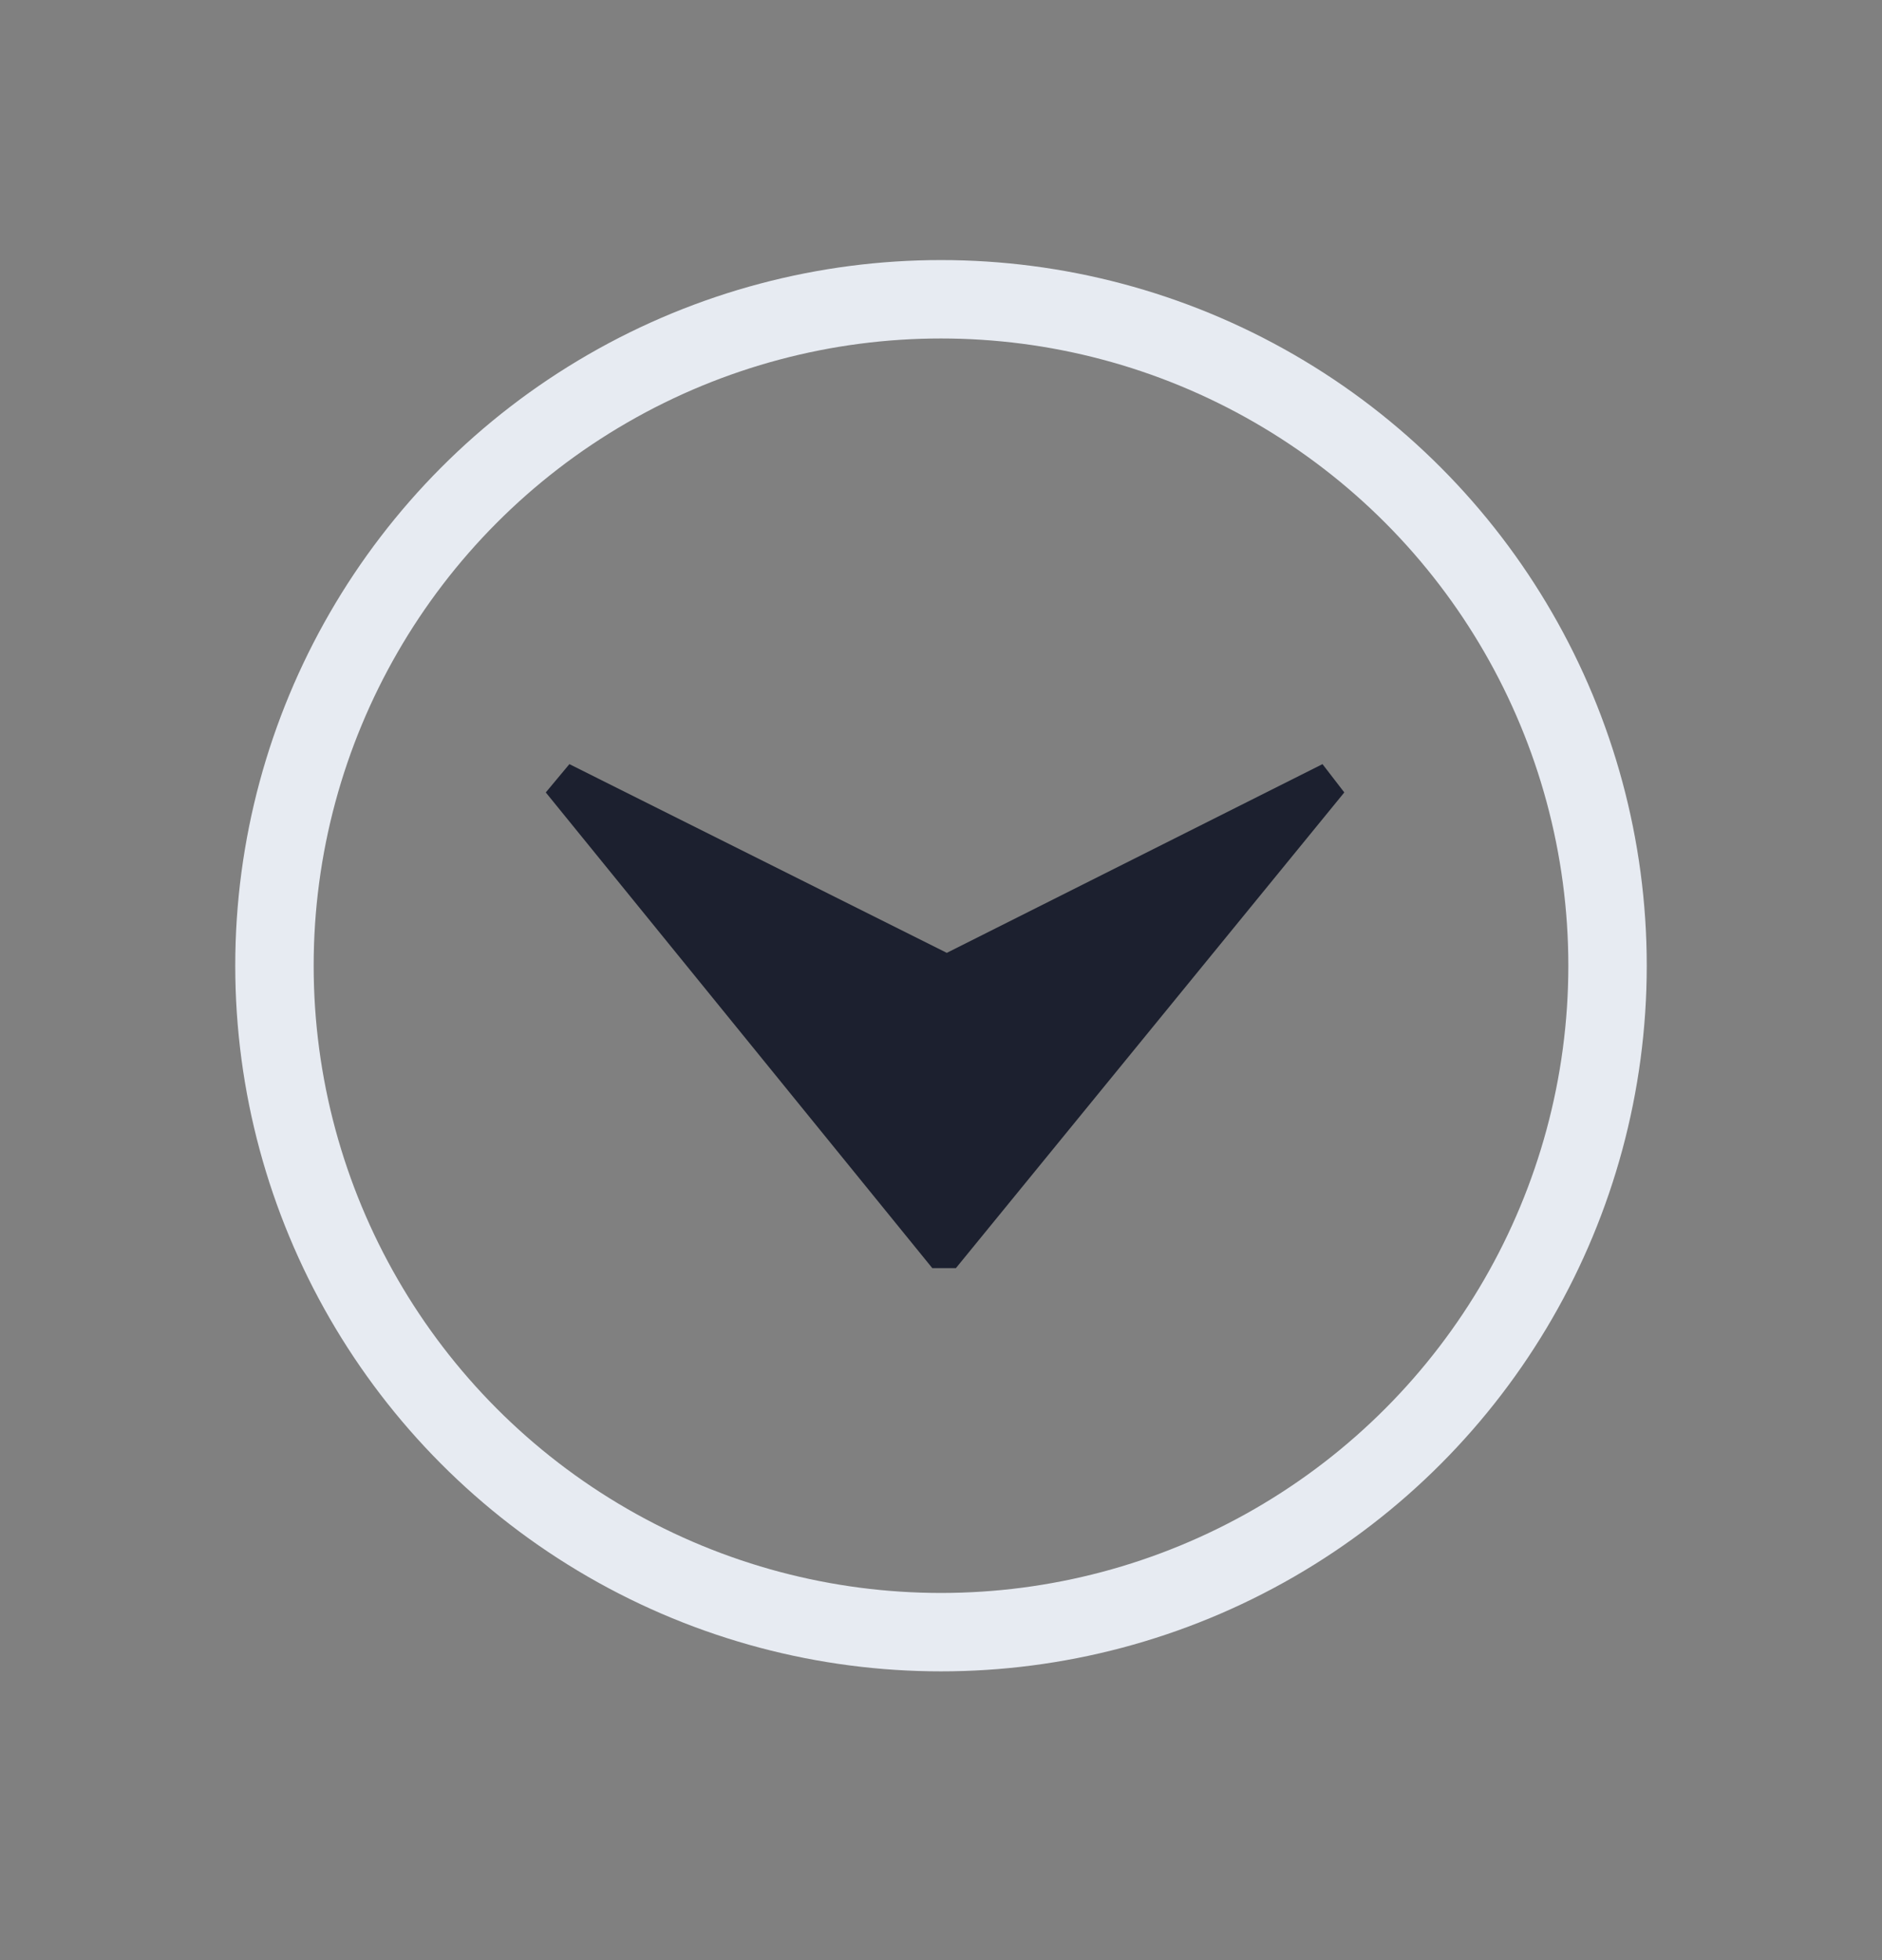
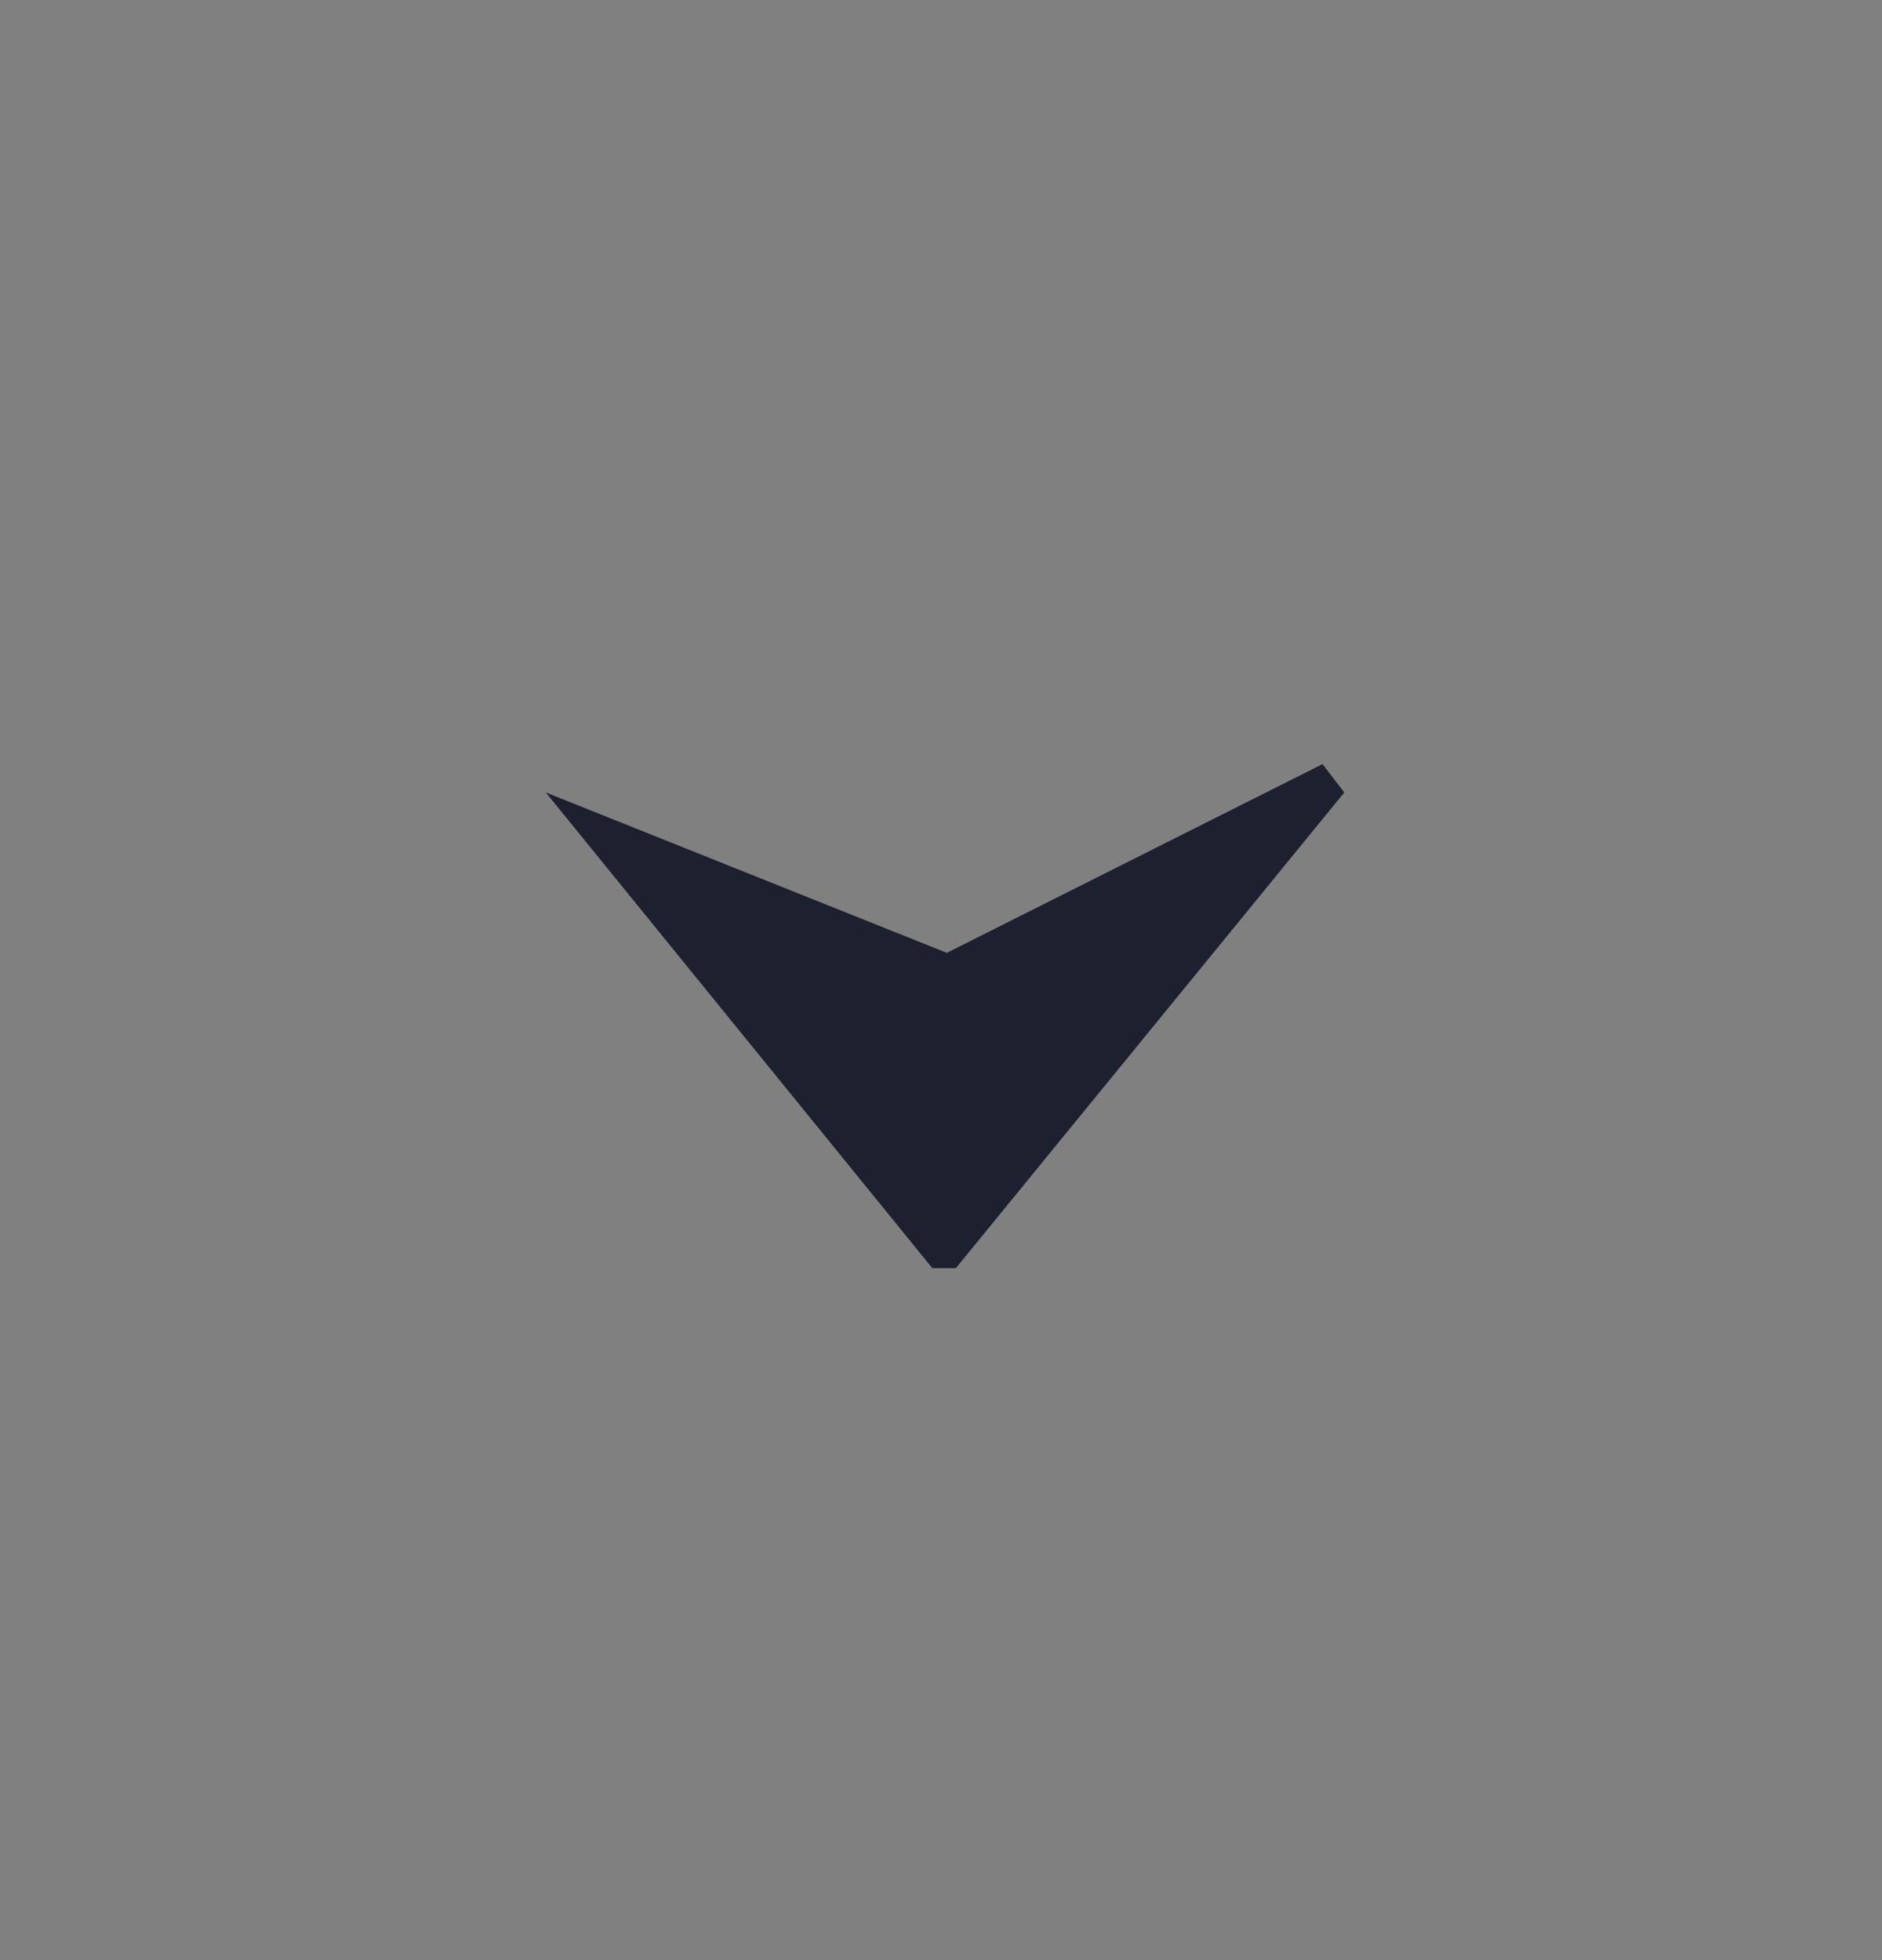
<svg xmlns="http://www.w3.org/2000/svg" width="24" height="25" viewBox="0 0 24 25" fill="none">
  <rect x="0" y="0" width="24" height="25" fill="#808080" stroke="none" />
-   <path d="M16.865 9.746L17.143 10.107L12.19 16.174H11.889L6.96 10.107L7.261 9.746L12.074 12.153L16.865 9.746Z" fill="#1C202F" />
-   <circle cx="12" cy="12.317" r="8.5" stroke="#E7EBF2" />
+   <path d="M16.865 9.746L17.143 10.107L12.19 16.174H11.889L6.96 10.107L12.074 12.153L16.865 9.746Z" fill="#1C202F" />
</svg>